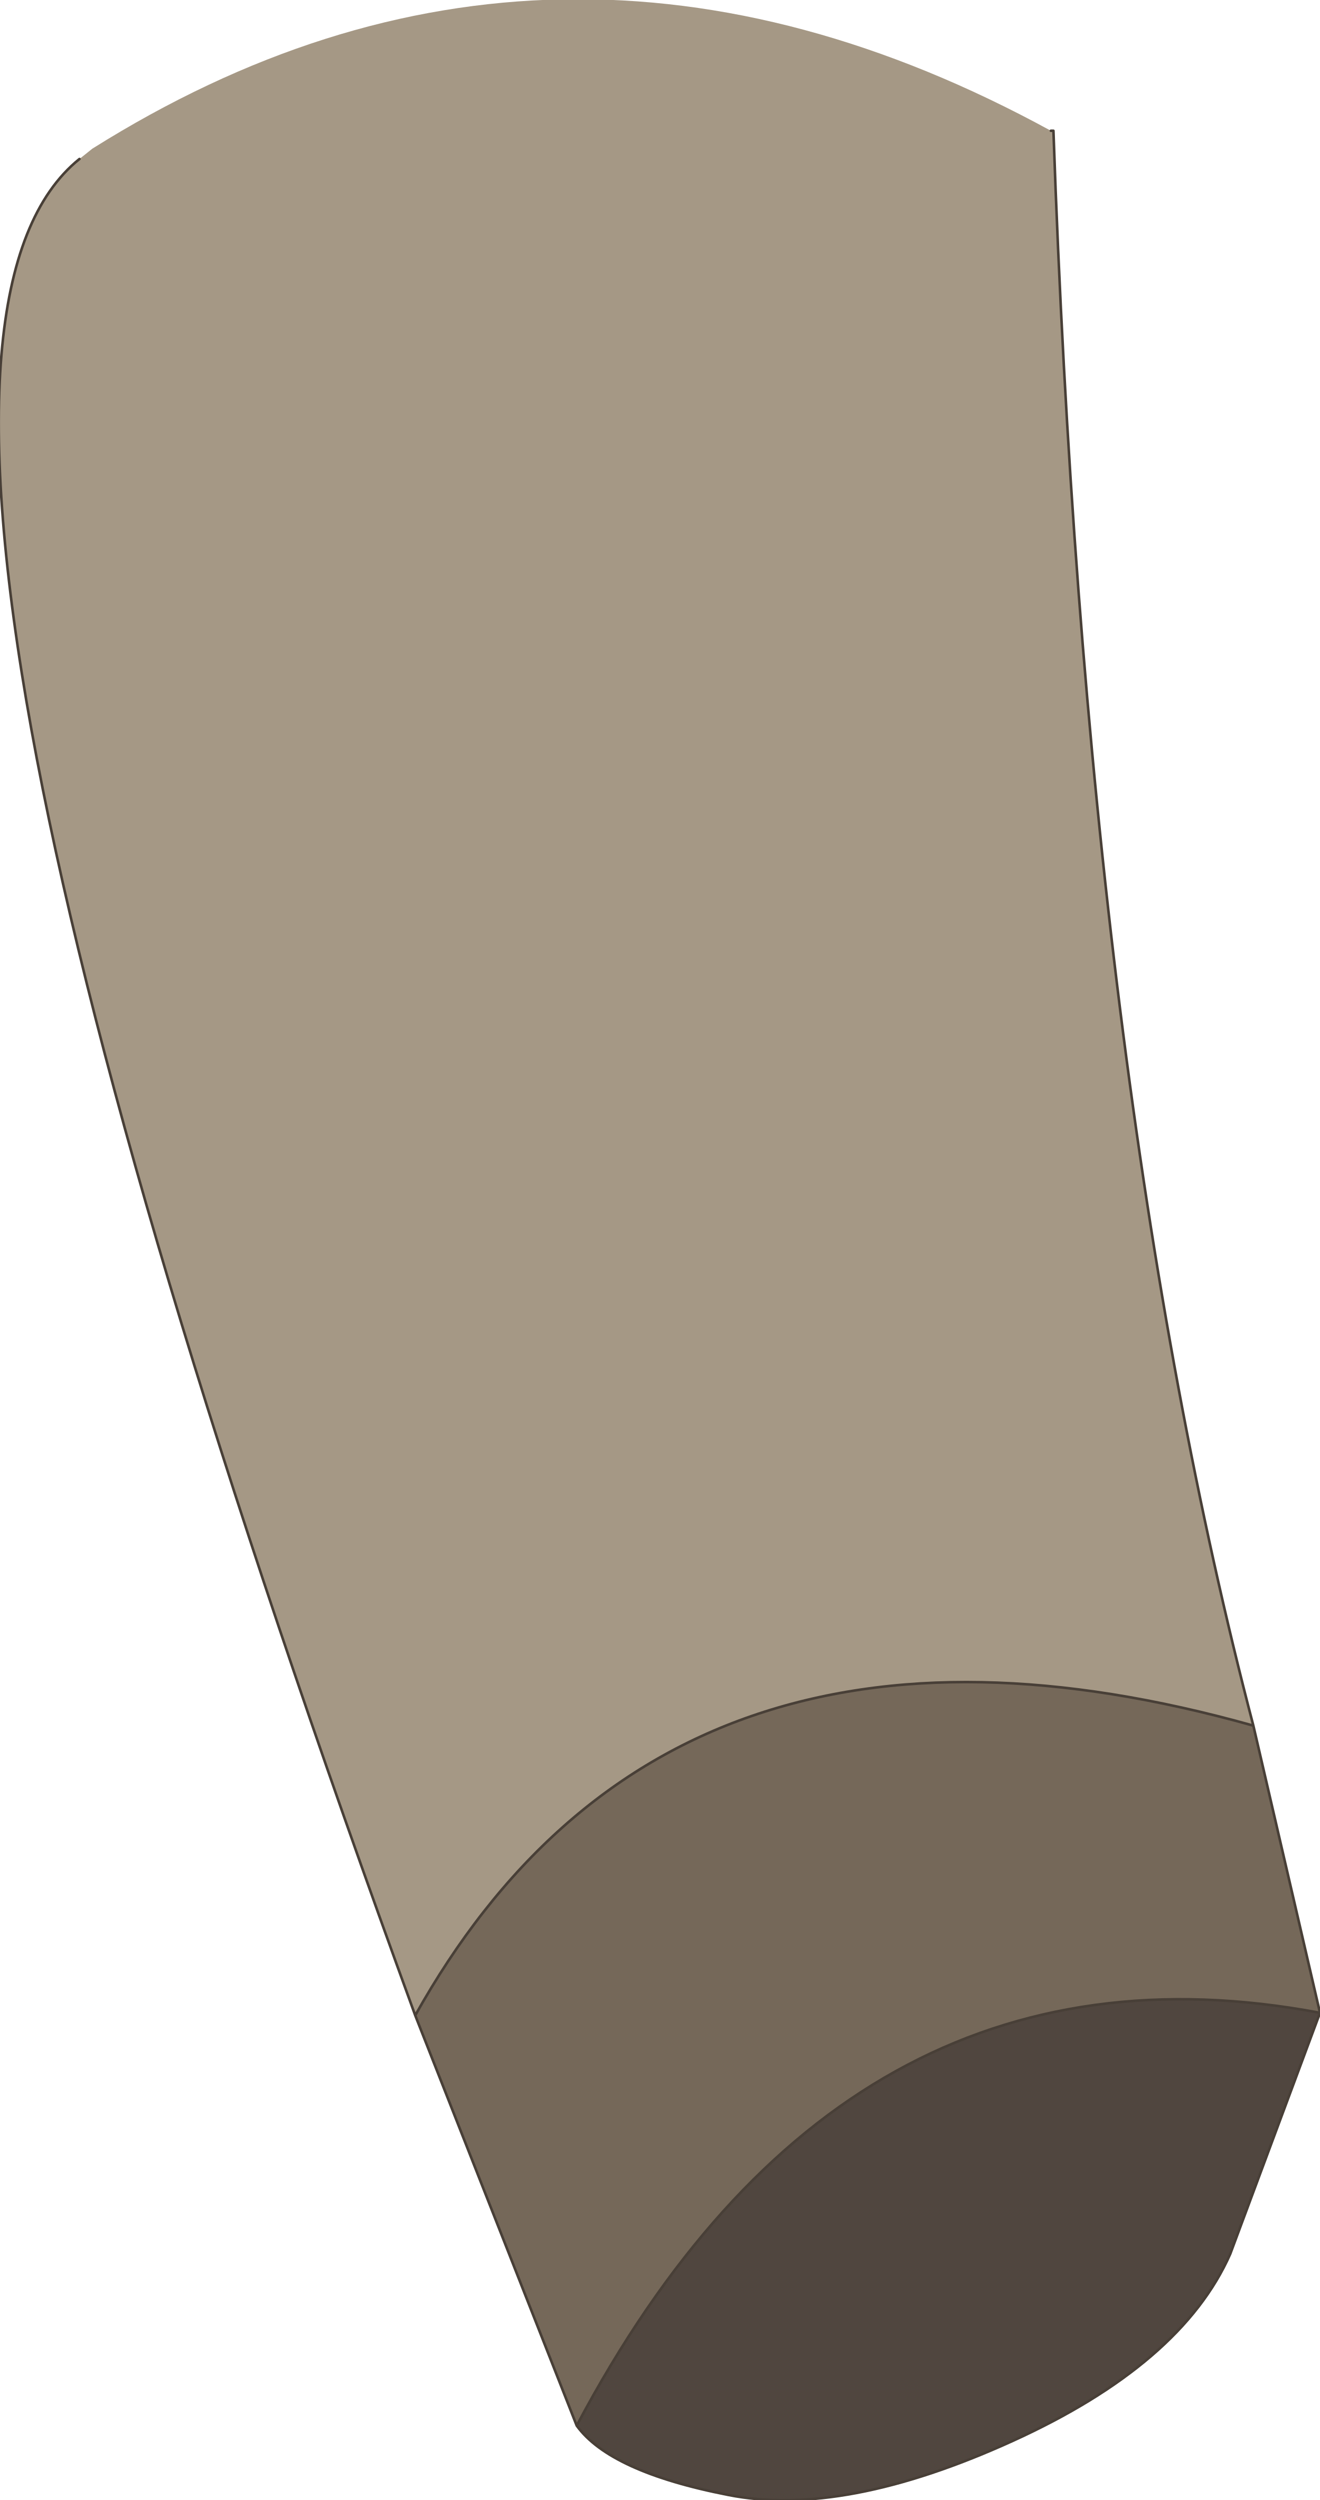
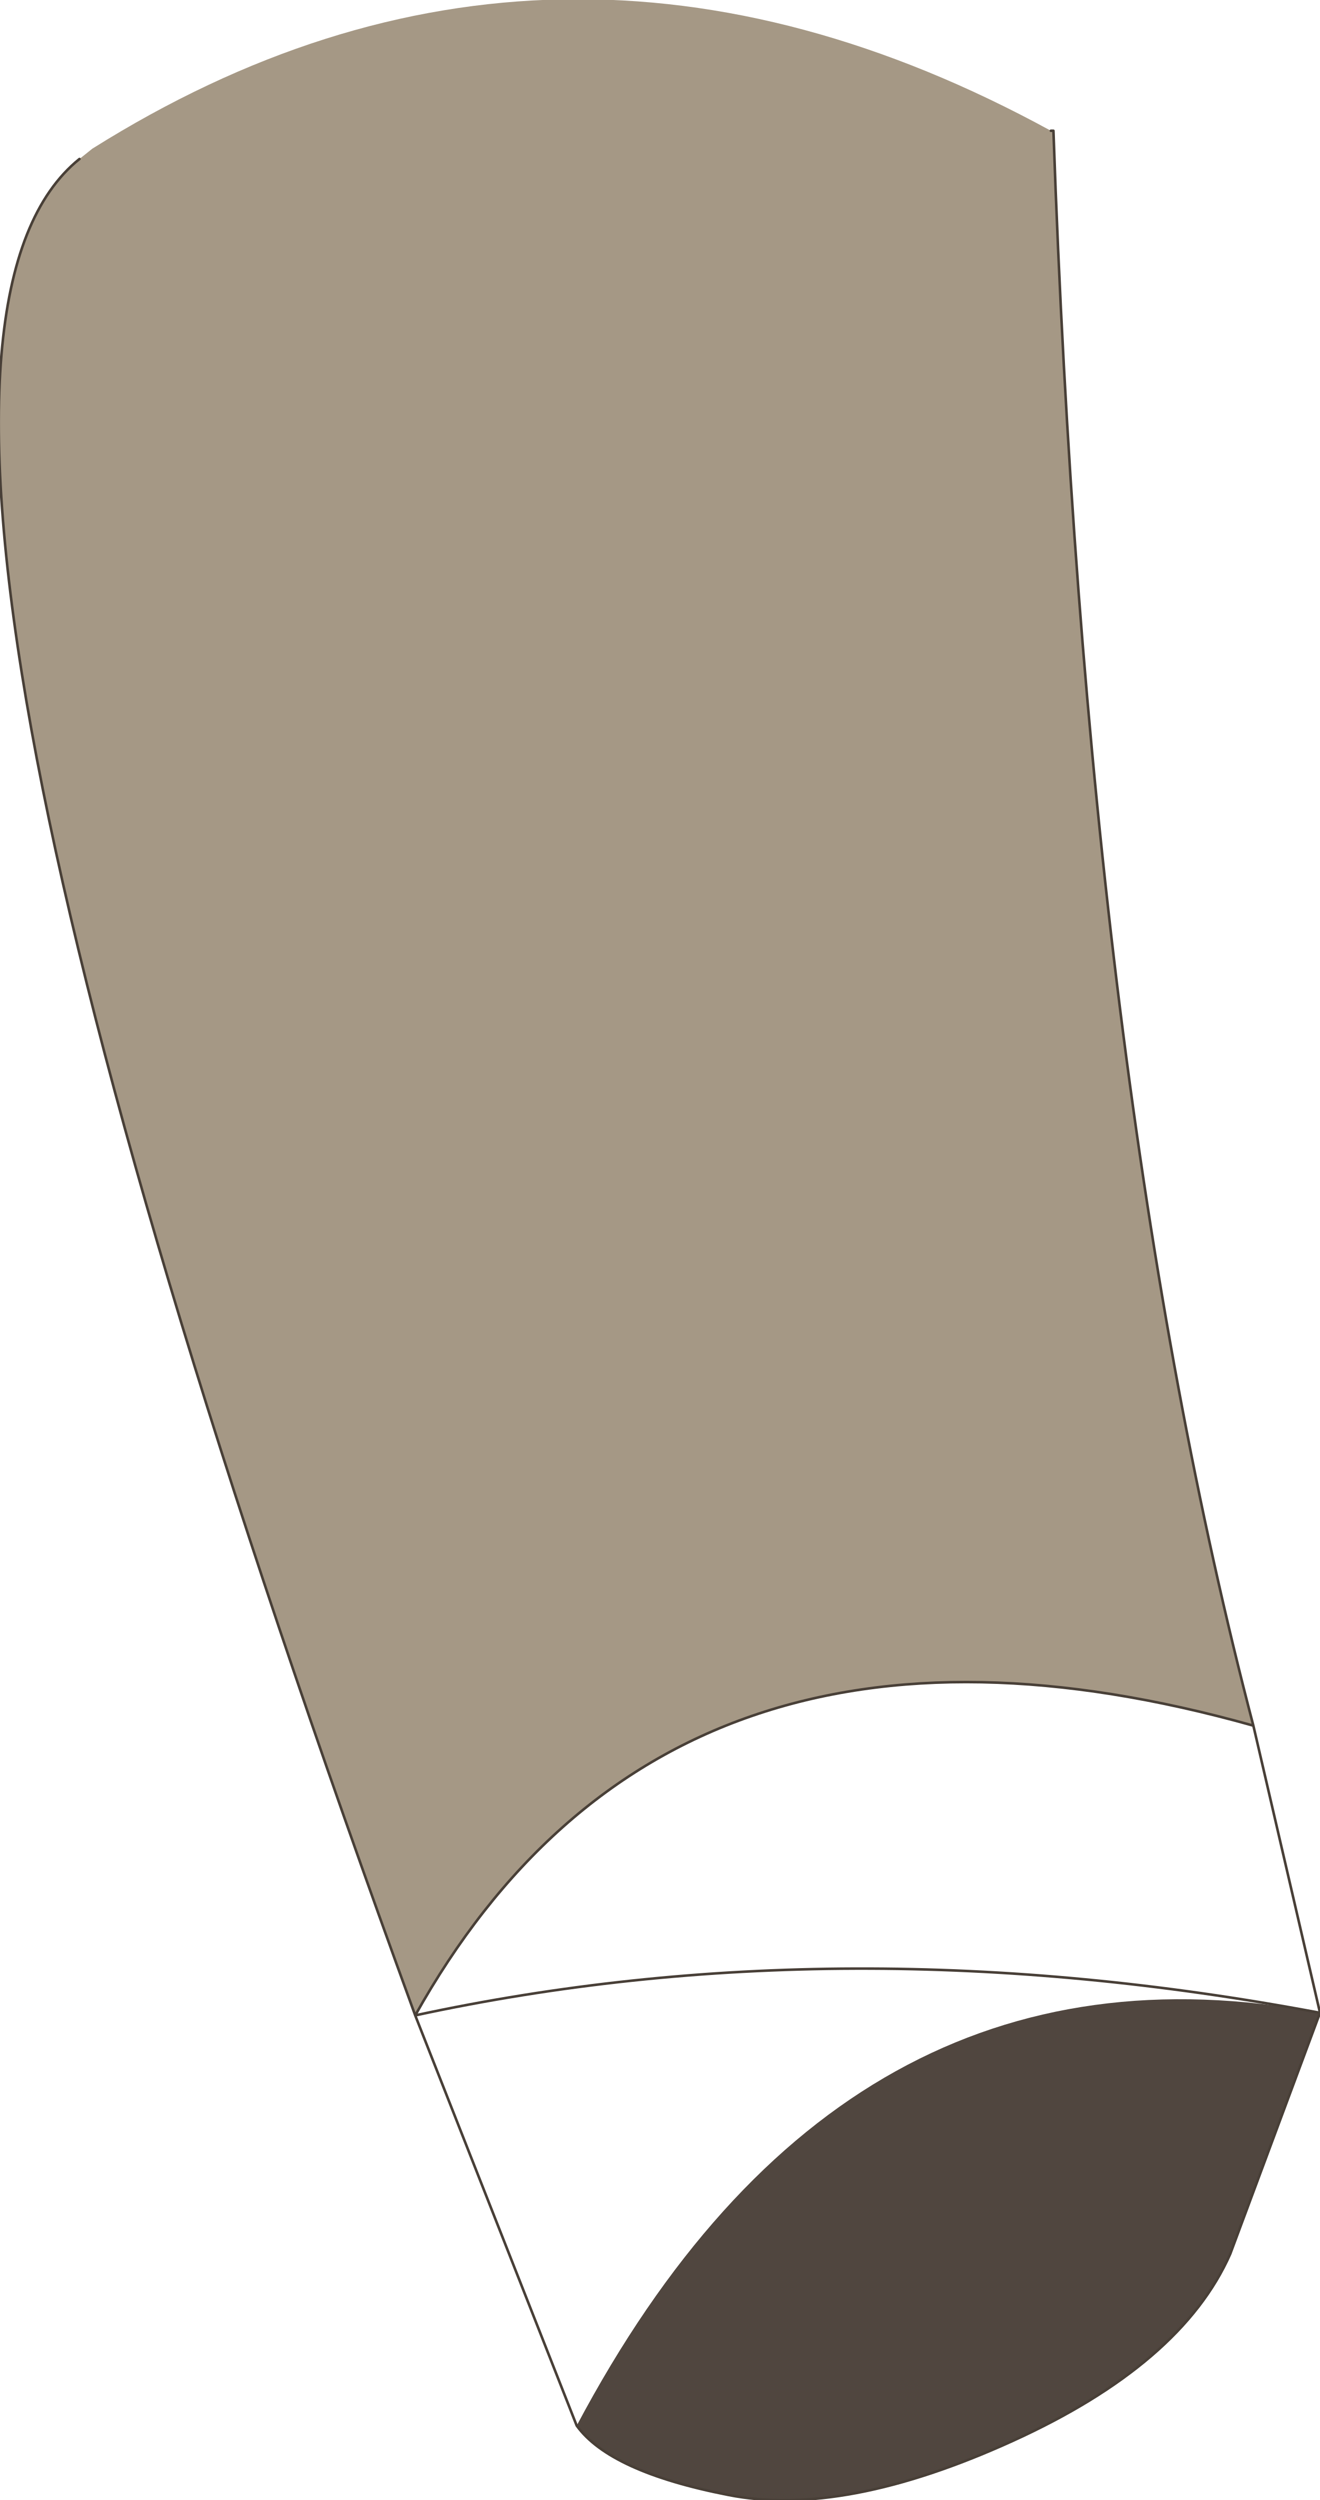
<svg xmlns="http://www.w3.org/2000/svg" height="48.75px" width="25.75px">
  <g transform="matrix(1.0, 0.0, 0.0, 1.0, 12.75, 27.6)">
    <path d="M7.75 -25.05 L7.8 -25.05 Q8.45 -6.35 11.7 6.05 0.3 2.85 -4.65 11.7 -16.35 -20.35 -11.2 -24.5 L-10.95 -24.7 Q-1.95 -30.35 7.75 -25.05" fill="#a59885" fill-rule="evenodd" stroke="none" />
-     <path d="M-4.65 11.7 Q0.3 2.85 11.7 6.05 L13.0 11.65 Q3.7 9.9 -1.5 19.7 L-4.65 11.7" fill="#756859" fill-rule="evenodd" stroke="none" />
    <path d="M13.0 11.65 L11.25 16.35 Q10.3 18.5 7.0 20.0 3.7 21.5 1.45 21.05 -0.85 20.6 -1.5 19.7 3.7 9.9 13.0 11.65" fill="#50463f" fill-rule="evenodd" stroke="none" />
-     <path d="M11.7 6.05 Q8.45 -6.35 7.8 -25.05 L7.75 -25.05 M-11.2 -24.5 Q-16.35 -20.35 -4.65 11.7 0.3 2.85 11.7 6.05 L13.0 11.65 11.25 16.35 Q10.3 18.5 7.0 20.0 3.7 21.5 1.45 21.05 -0.85 20.6 -1.5 19.7 L-4.65 11.7 M-1.5 19.7 Q3.7 9.9 13.0 11.65" fill="none" stroke="#483f37" stroke-linecap="round" stroke-linejoin="round" stroke-width="0.05" />
+     <path d="M11.7 6.05 Q8.45 -6.35 7.8 -25.05 L7.75 -25.05 M-11.2 -24.5 Q-16.35 -20.35 -4.65 11.7 0.3 2.85 11.7 6.05 L13.0 11.65 11.25 16.35 Q10.3 18.5 7.0 20.0 3.7 21.5 1.45 21.05 -0.85 20.6 -1.5 19.7 L-4.65 11.7 Q3.7 9.9 13.0 11.65" fill="none" stroke="#483f37" stroke-linecap="round" stroke-linejoin="round" stroke-width="0.05" />
  </g>
</svg>